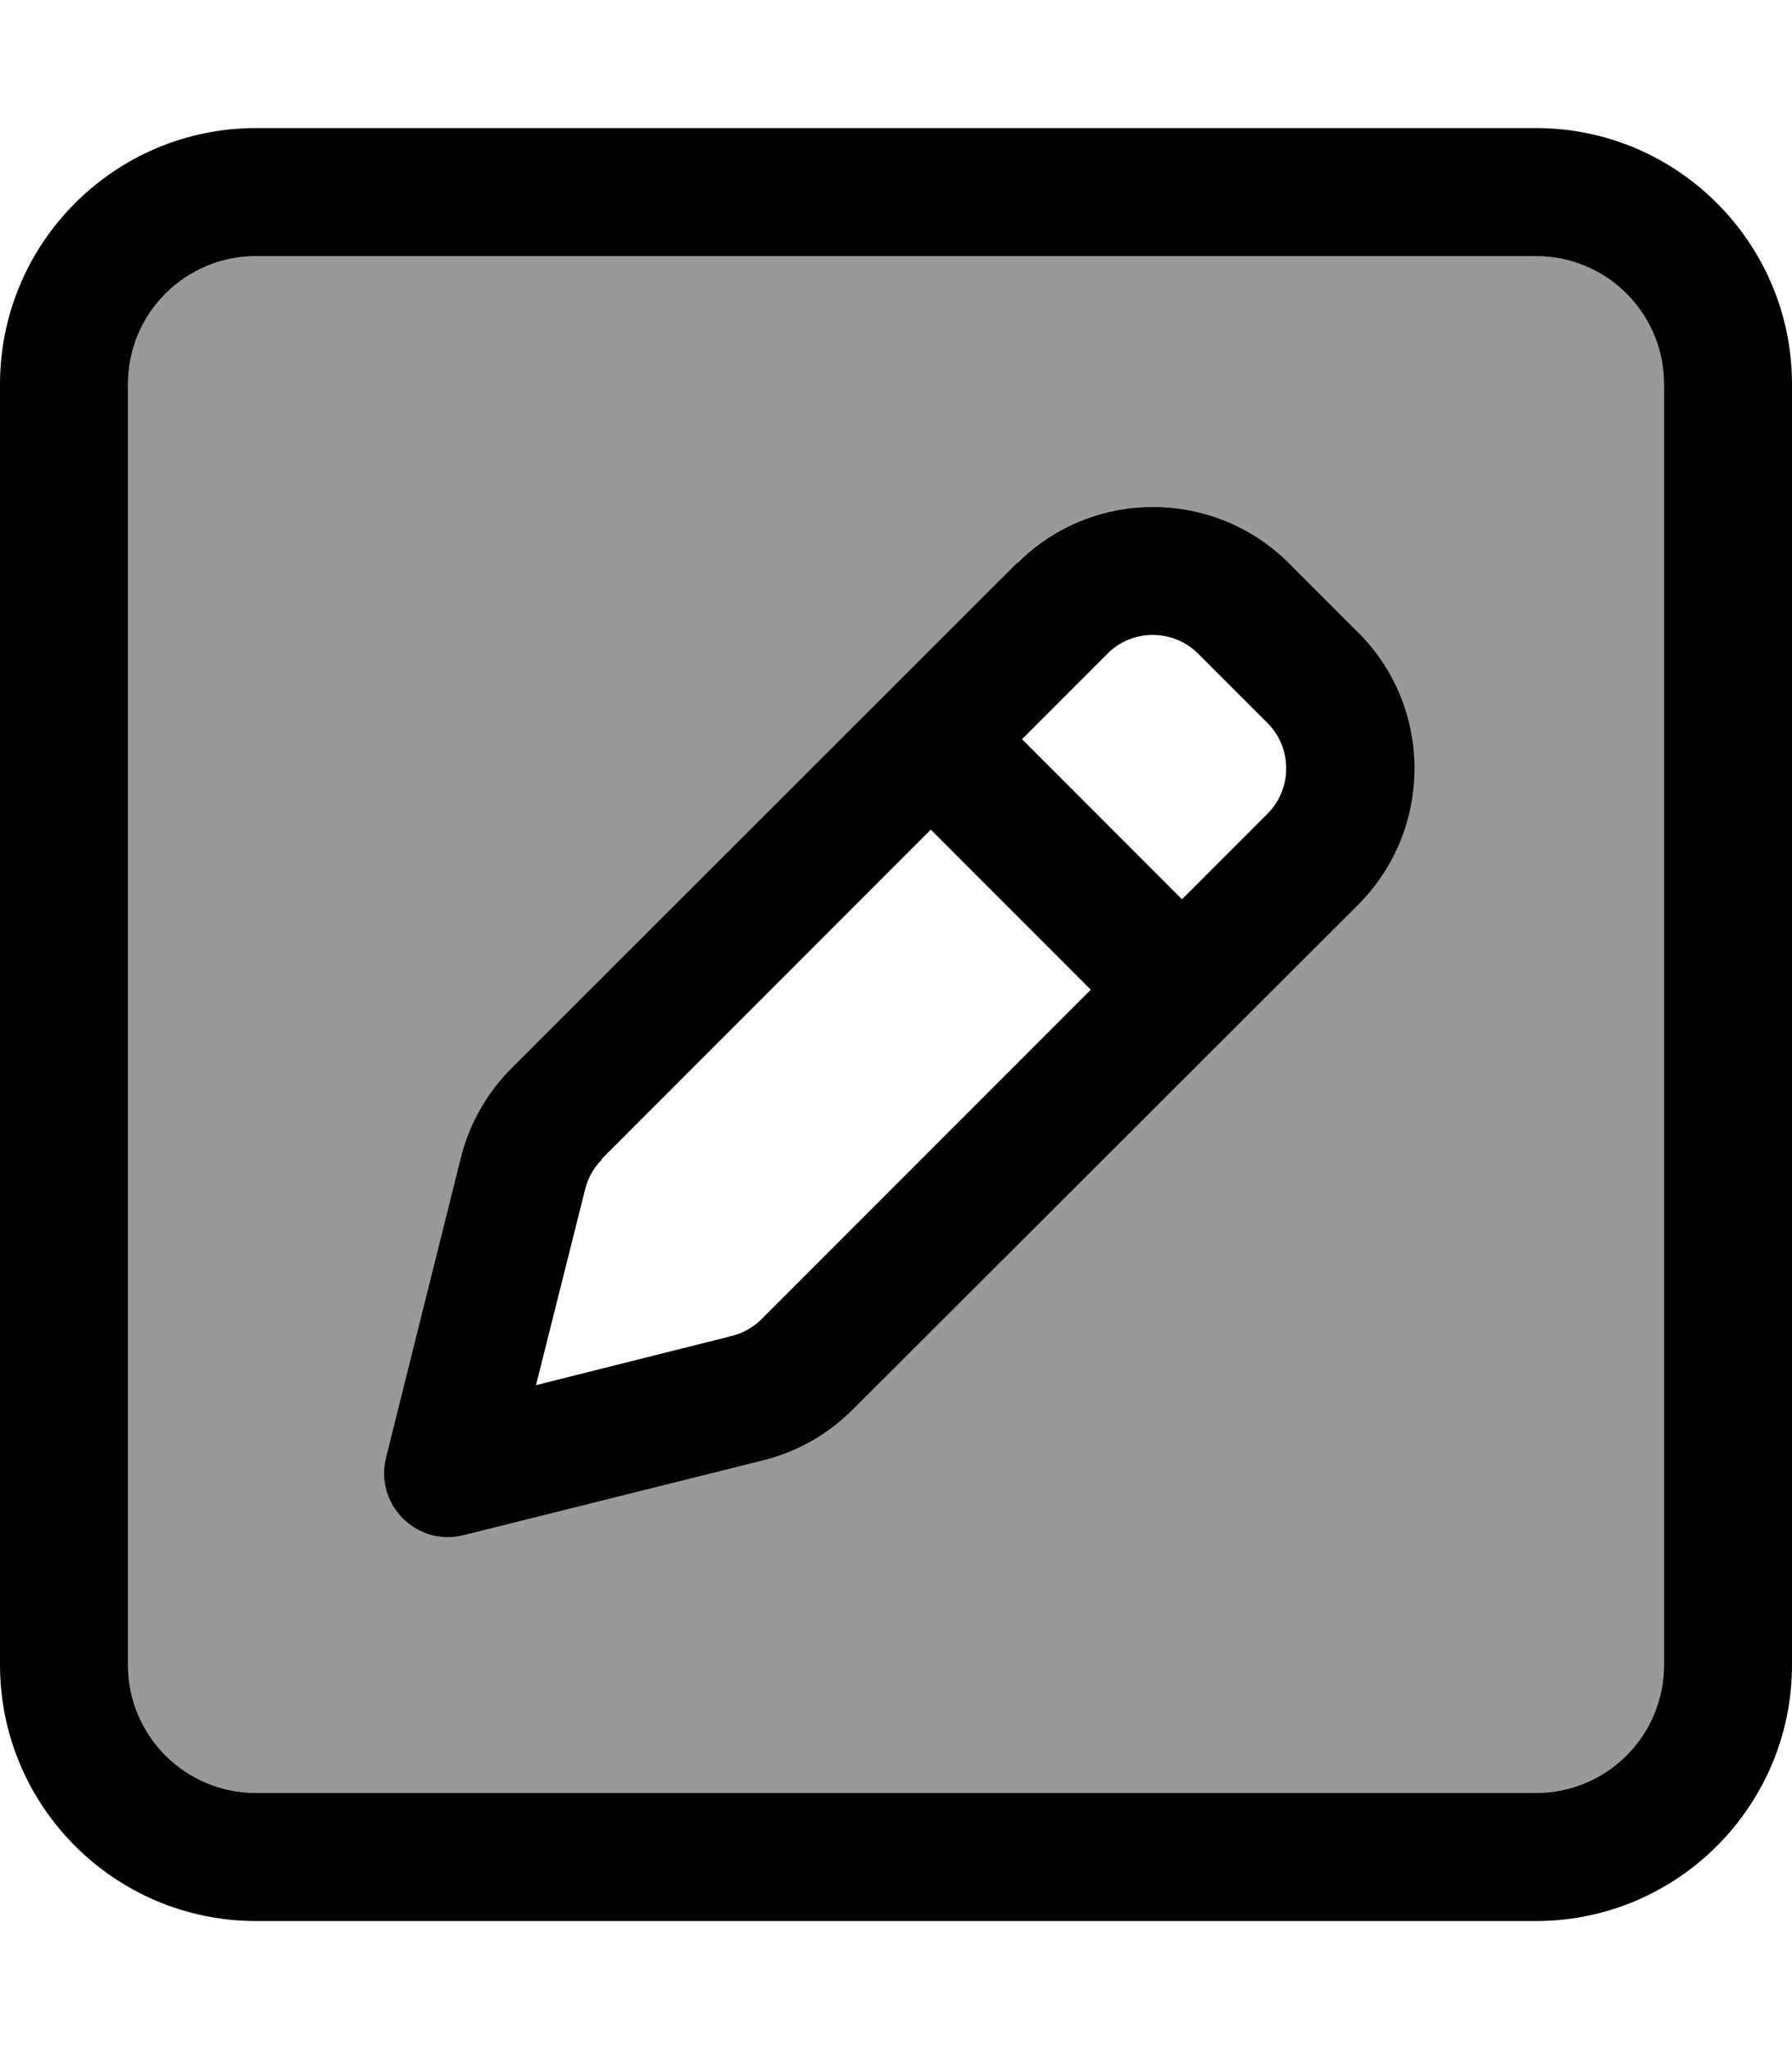
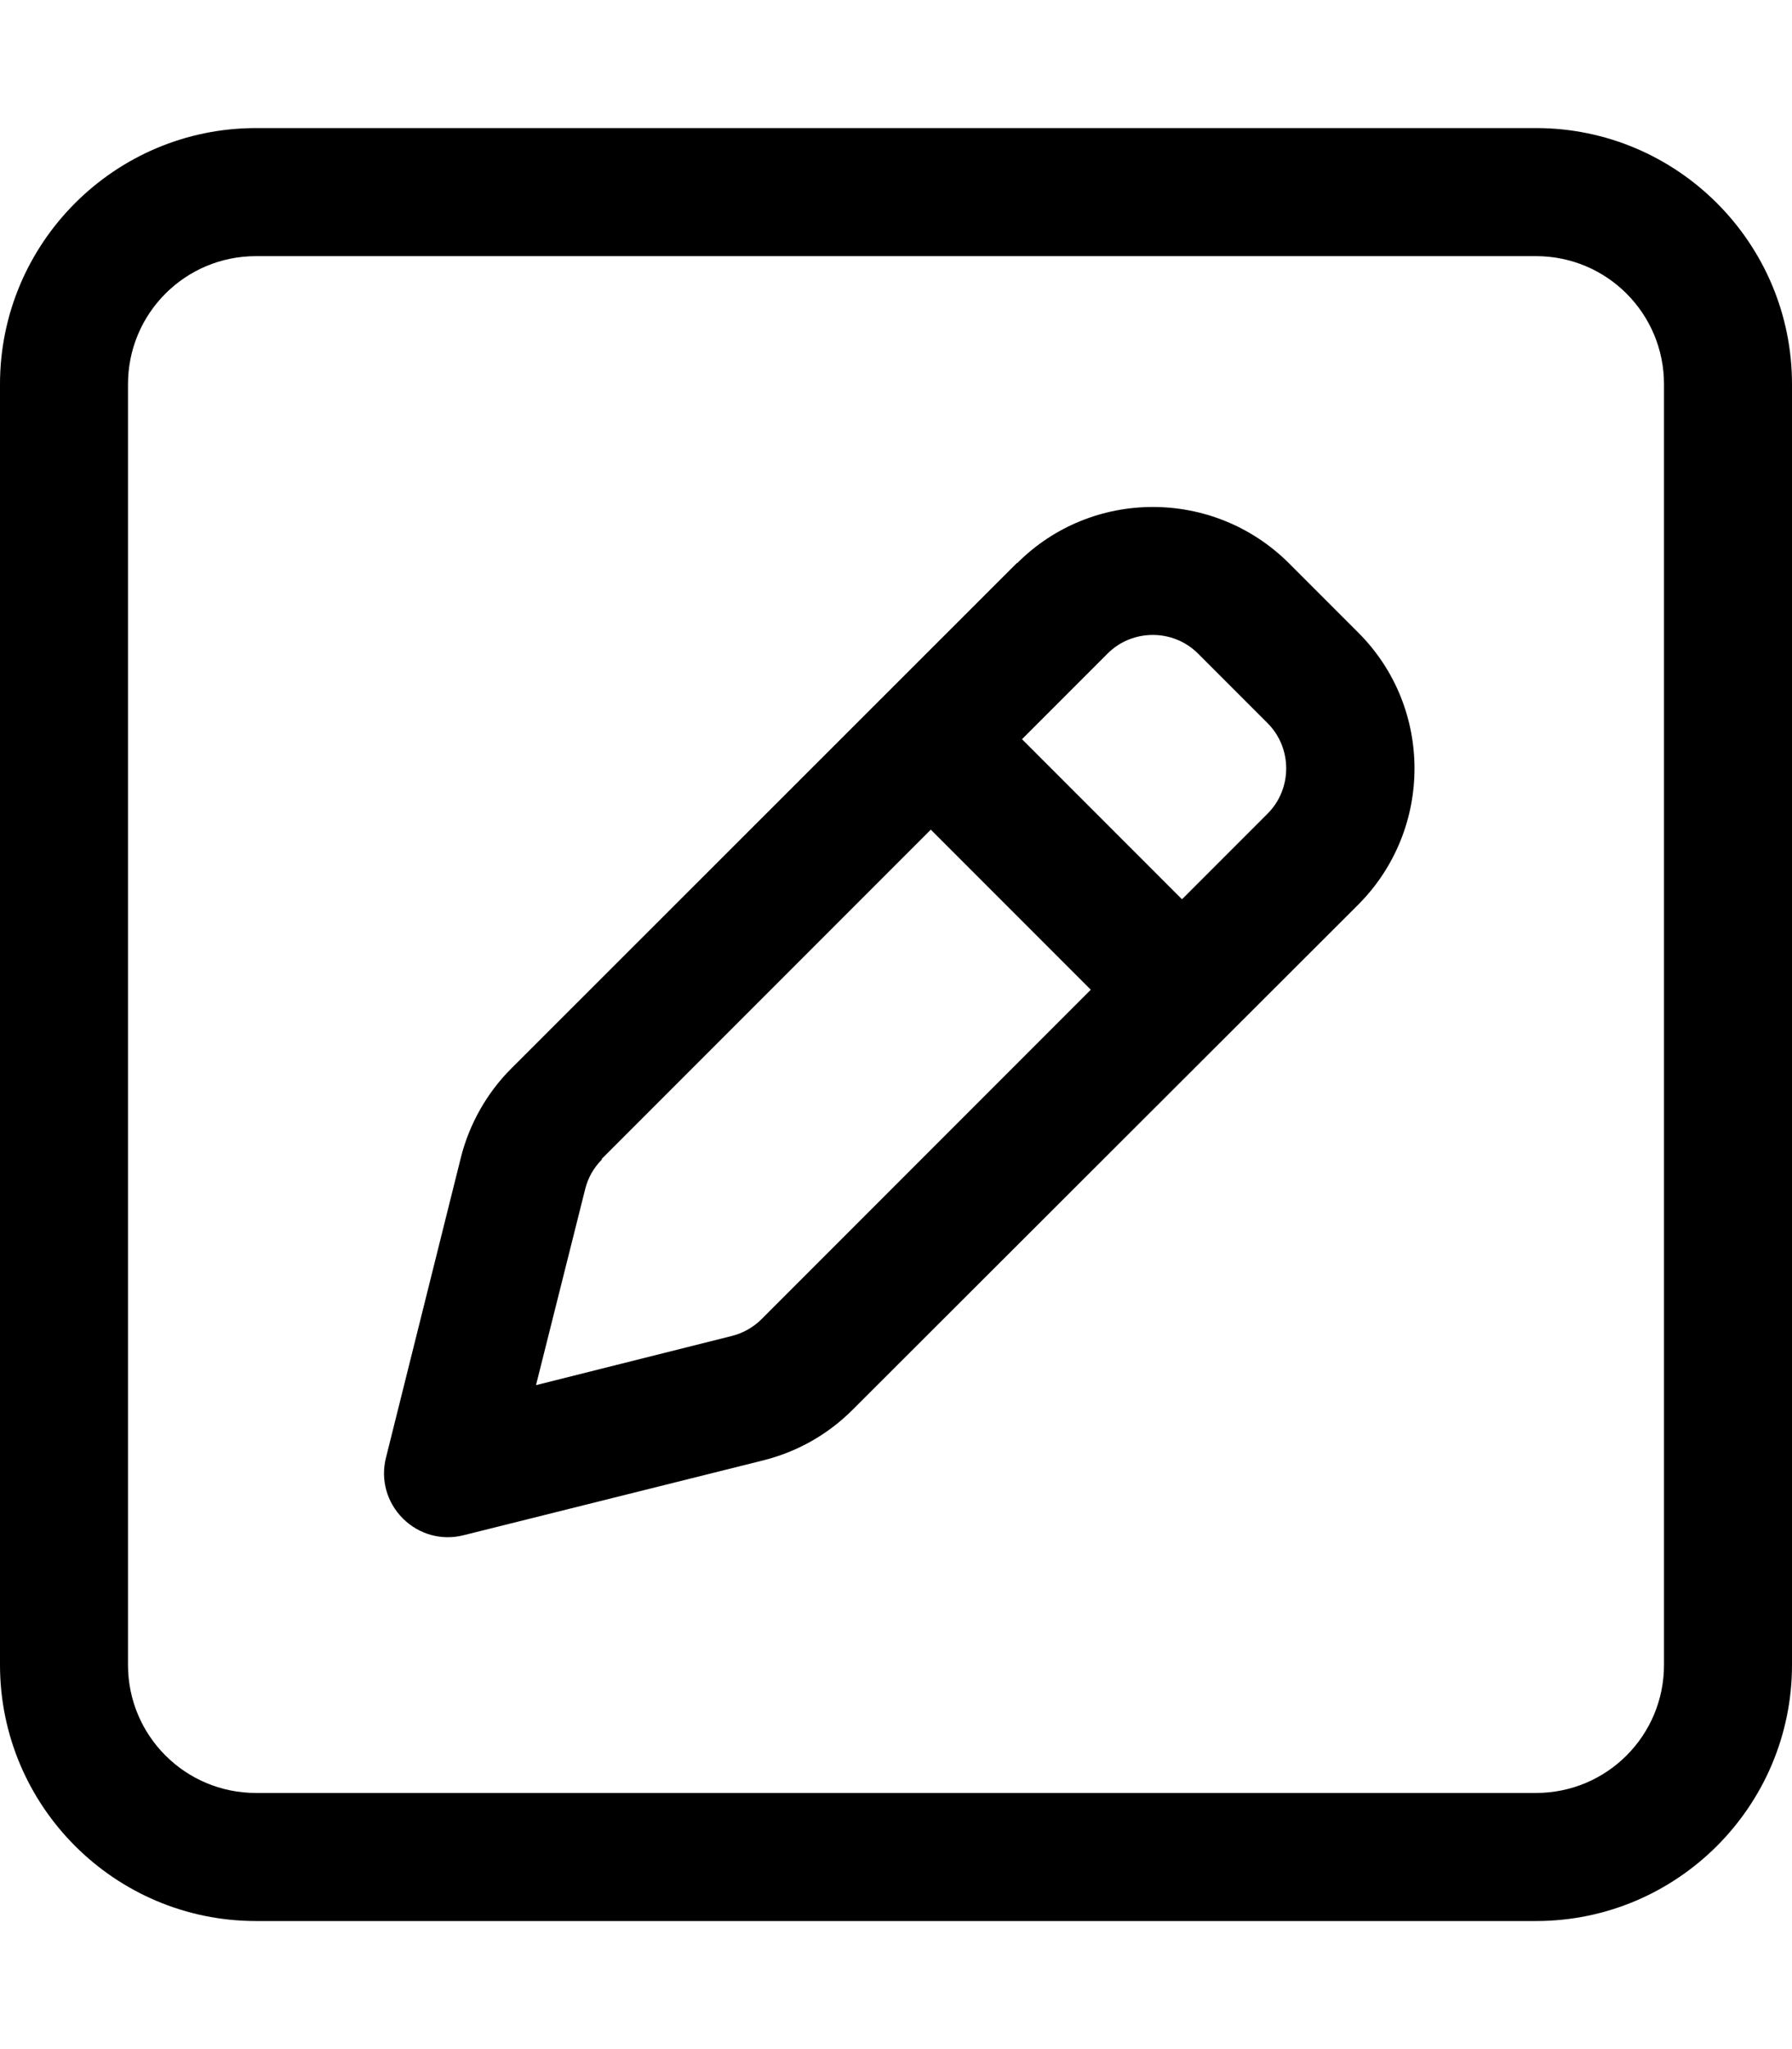
<svg xmlns="http://www.w3.org/2000/svg" viewBox="0 0 448 512">
-   <path opacity=".4" fill="currentColor" d="M32 96l0 320c0 17.7 14.3 32 32 32l320 0c17.7 0 32-14.3 32-32l0-320c0-17.7-14.3-32-32-32L64 64C46.3 64 32 78.3 32 96zM96.5 364.3l18.7-74.9c2.1-8.4 6.5-16.2 12.6-22.3L254.2 140.7c18.7-18.7 49.1-18.7 67.9 0l17.4 17.4c18.7 18.7 18.7 49.1 0 67.9L213.1 352.3c-6.2 6.2-13.9 10.5-22.3 12.6l-74.9 18.7c-5.5 1.4-11.2-.2-15.2-4.2s-5.6-9.7-4.2-15.2z" />
  <path fill="currentColor" d="M64 64C46.3 64 32 78.3 32 96l0 320c0 17.7 14.3 32 32 32l320 0c17.7 0 32-14.3 32-32l0-320c0-17.7-14.3-32-32-32L64 64zM0 96C0 60.7 28.7 32 64 32l320 0c35.3 0 64 28.7 64 64l0 320c0 35.3-28.7 64-64 64L64 480c-35.3 0-64-28.7-64-64L0 96zm299.5 67.3c-6.2-6.2-16.4-6.2-22.6 0l-21.4 21.4 40 40 21.4-21.4c6.2-6.2 6.2-16.4 0-22.6l-17.4-17.4zm-149 126.4c-2.1 2.1-3.5 4.6-4.2 7.4l-12.3 49 49-12.3c2.8-.7 5.4-2.2 7.4-4.2l82.3-82.3-40-40-82.3 82.3zm103.8-149c18.7-18.7 49.1-18.7 67.9 0l17.4 17.4c18.7 18.7 18.7 49.1 0 67.9L213.1 352.3c-6.2 6.2-13.9 10.5-22.3 12.6l-74.9 18.7c-5.5 1.4-11.2-.2-15.2-4.2s-5.6-9.7-4.2-15.2l18.7-74.9c2.1-8.4 6.5-16.2 12.6-22.3L254.2 140.7z" />
</svg>